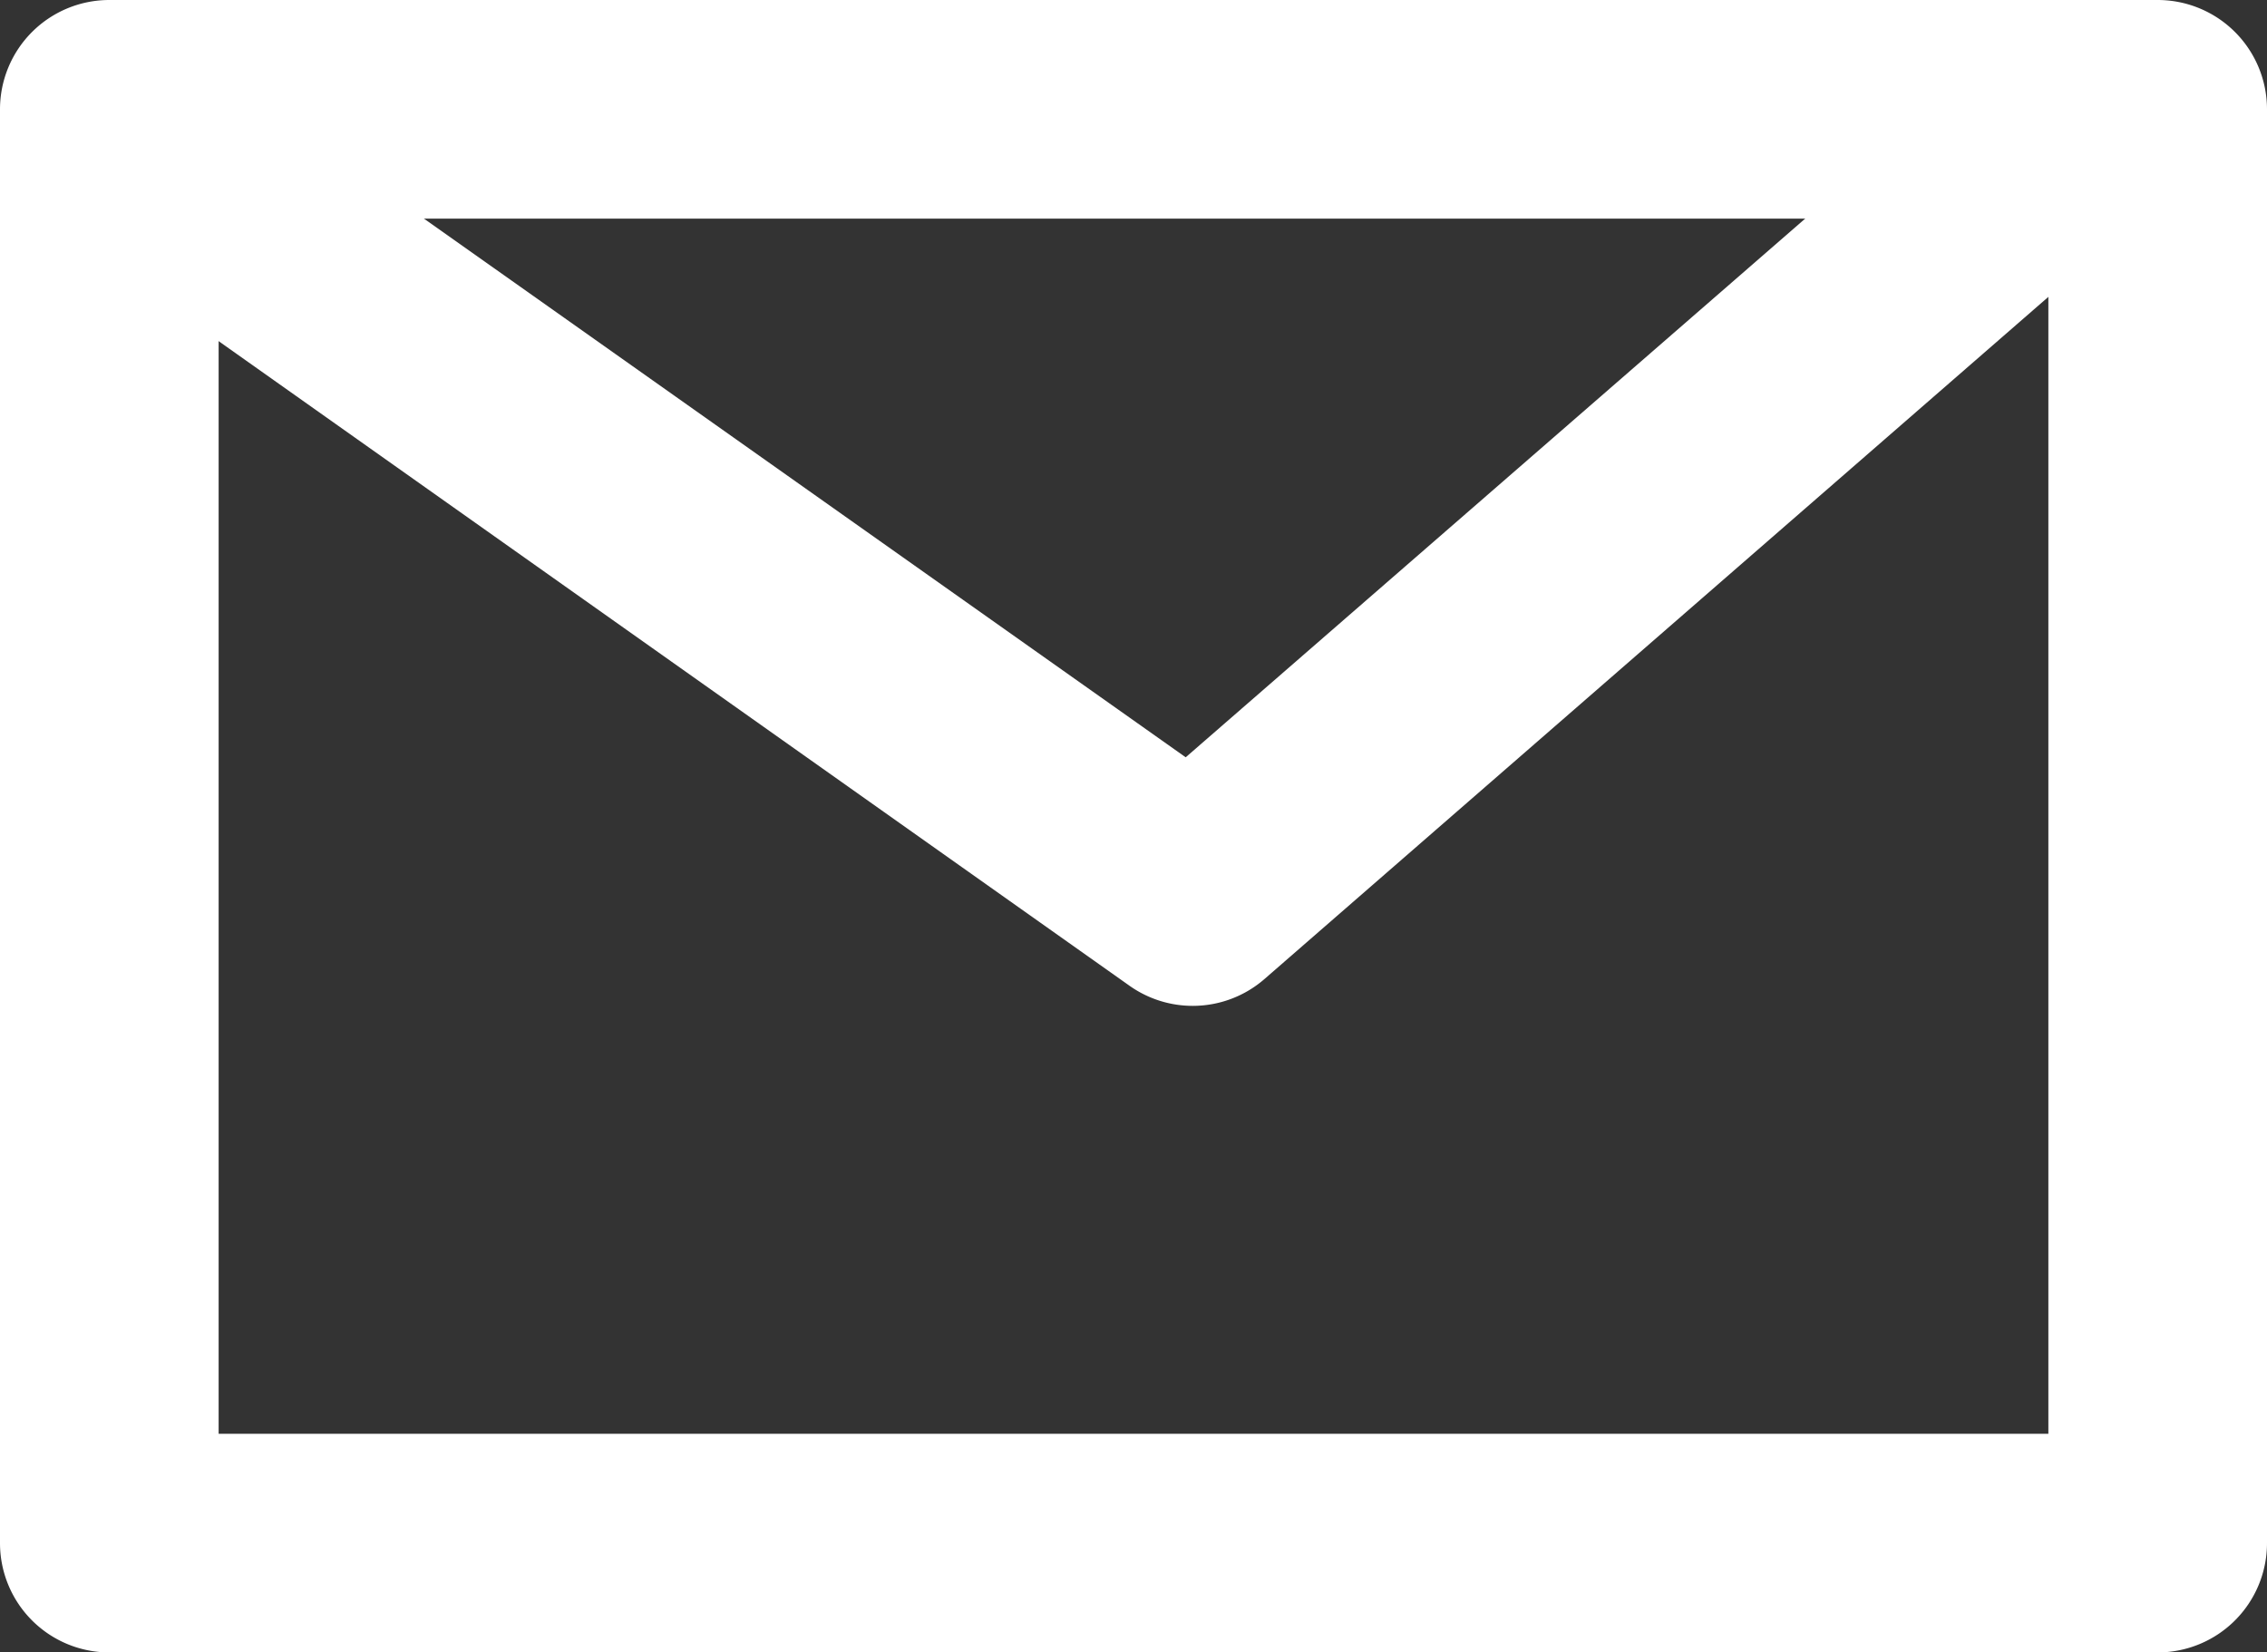
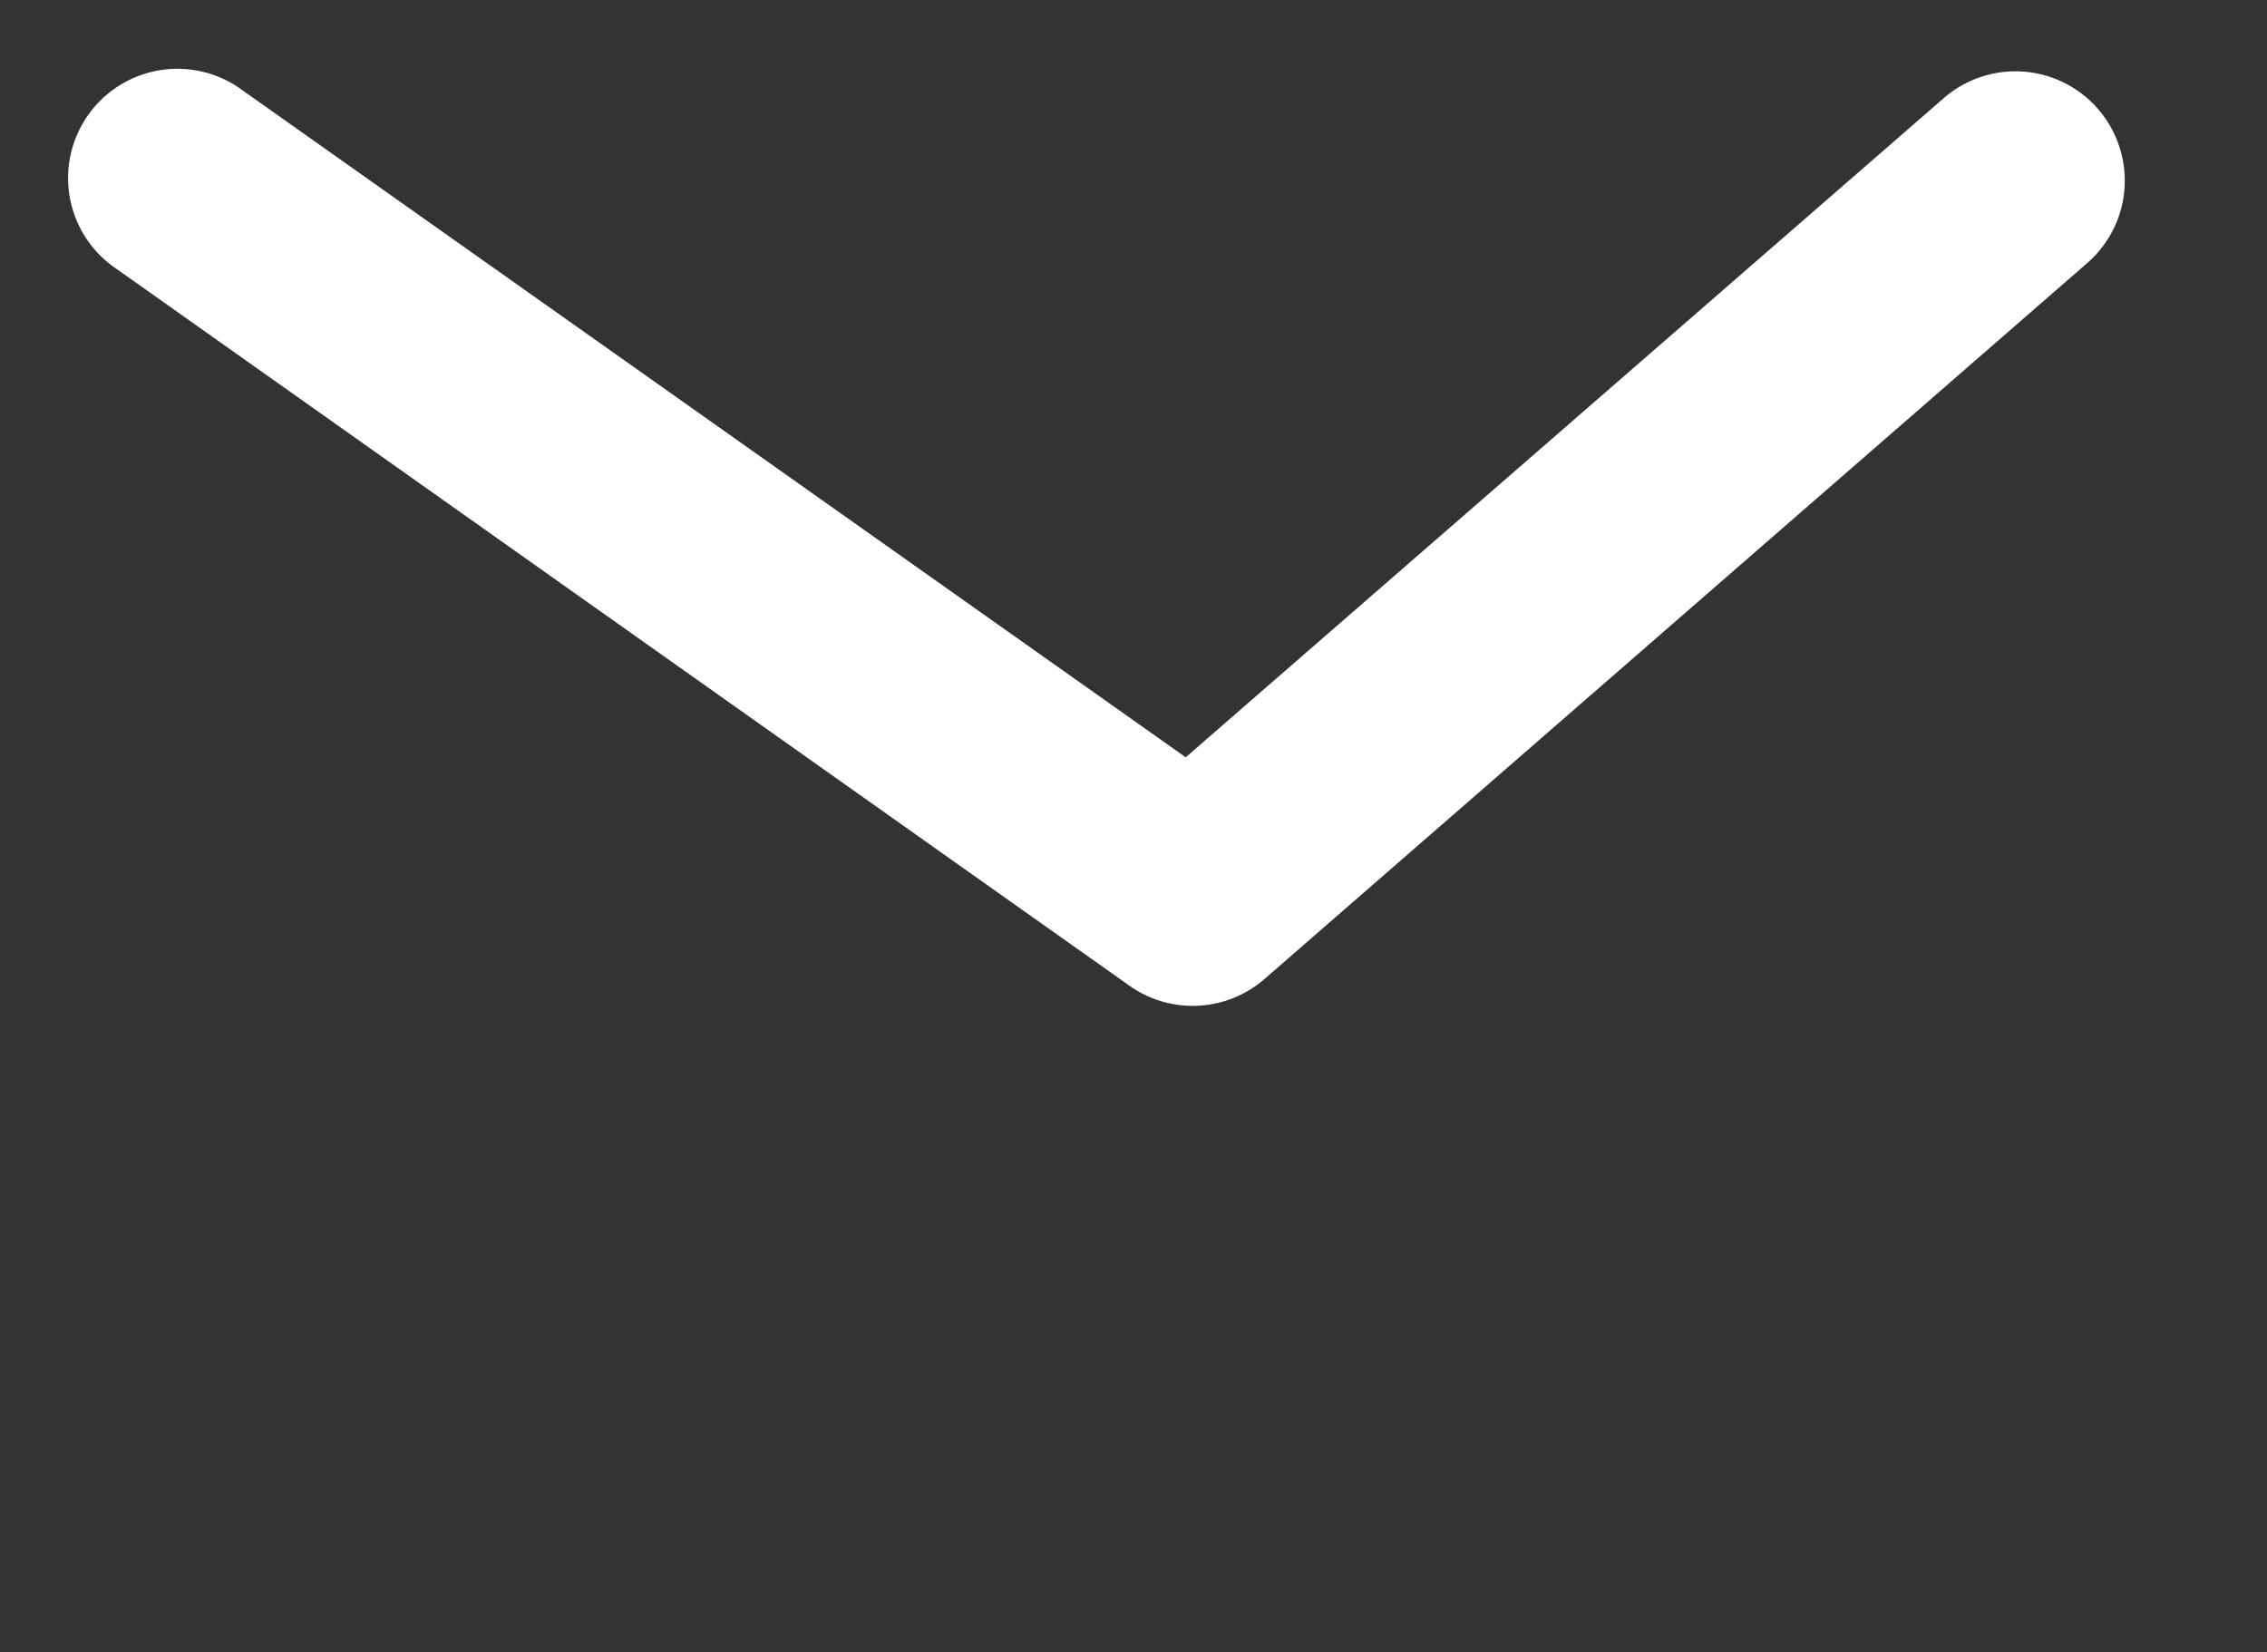
<svg xmlns="http://www.w3.org/2000/svg" width="20.737" height="15.117" viewBox="0 0 20.737 15.117">
  <rect x="0" y="0" width="20.737" height="15.117" fill="#333333" stroke="none" />
  <g id="icn-mail" transform="translate(1 1)">
    <g id="グループ_148" data-name="グループ 148">
-       <path id="長方形_67" data-name="長方形 67" d="M0-1H18.737a1,1,0,0,1,1,1V13.117a1,1,0,0,1-1,1H0a1,1,0,0,1-1-1V0A1,1,0,0,1,0-1ZM17.737,1H1V12.117H17.737Z" fill="#fff" />
-     </g>
+       </g>
    <path id="パス_185" data-name="パス 185" d="M68.354,80.391a1,1,0,0,1-.578-.184L58.51,73.649a1,1,0,1,1,1.155-1.632l8.625,6.1,6.949-6.043a1,1,0,0,1,1.312,1.509L69.01,80.146A1,1,0,0,1,68.354,80.391Z" transform="translate(-58.444 -72.189)" fill="#fff" />
  </g>
</svg>